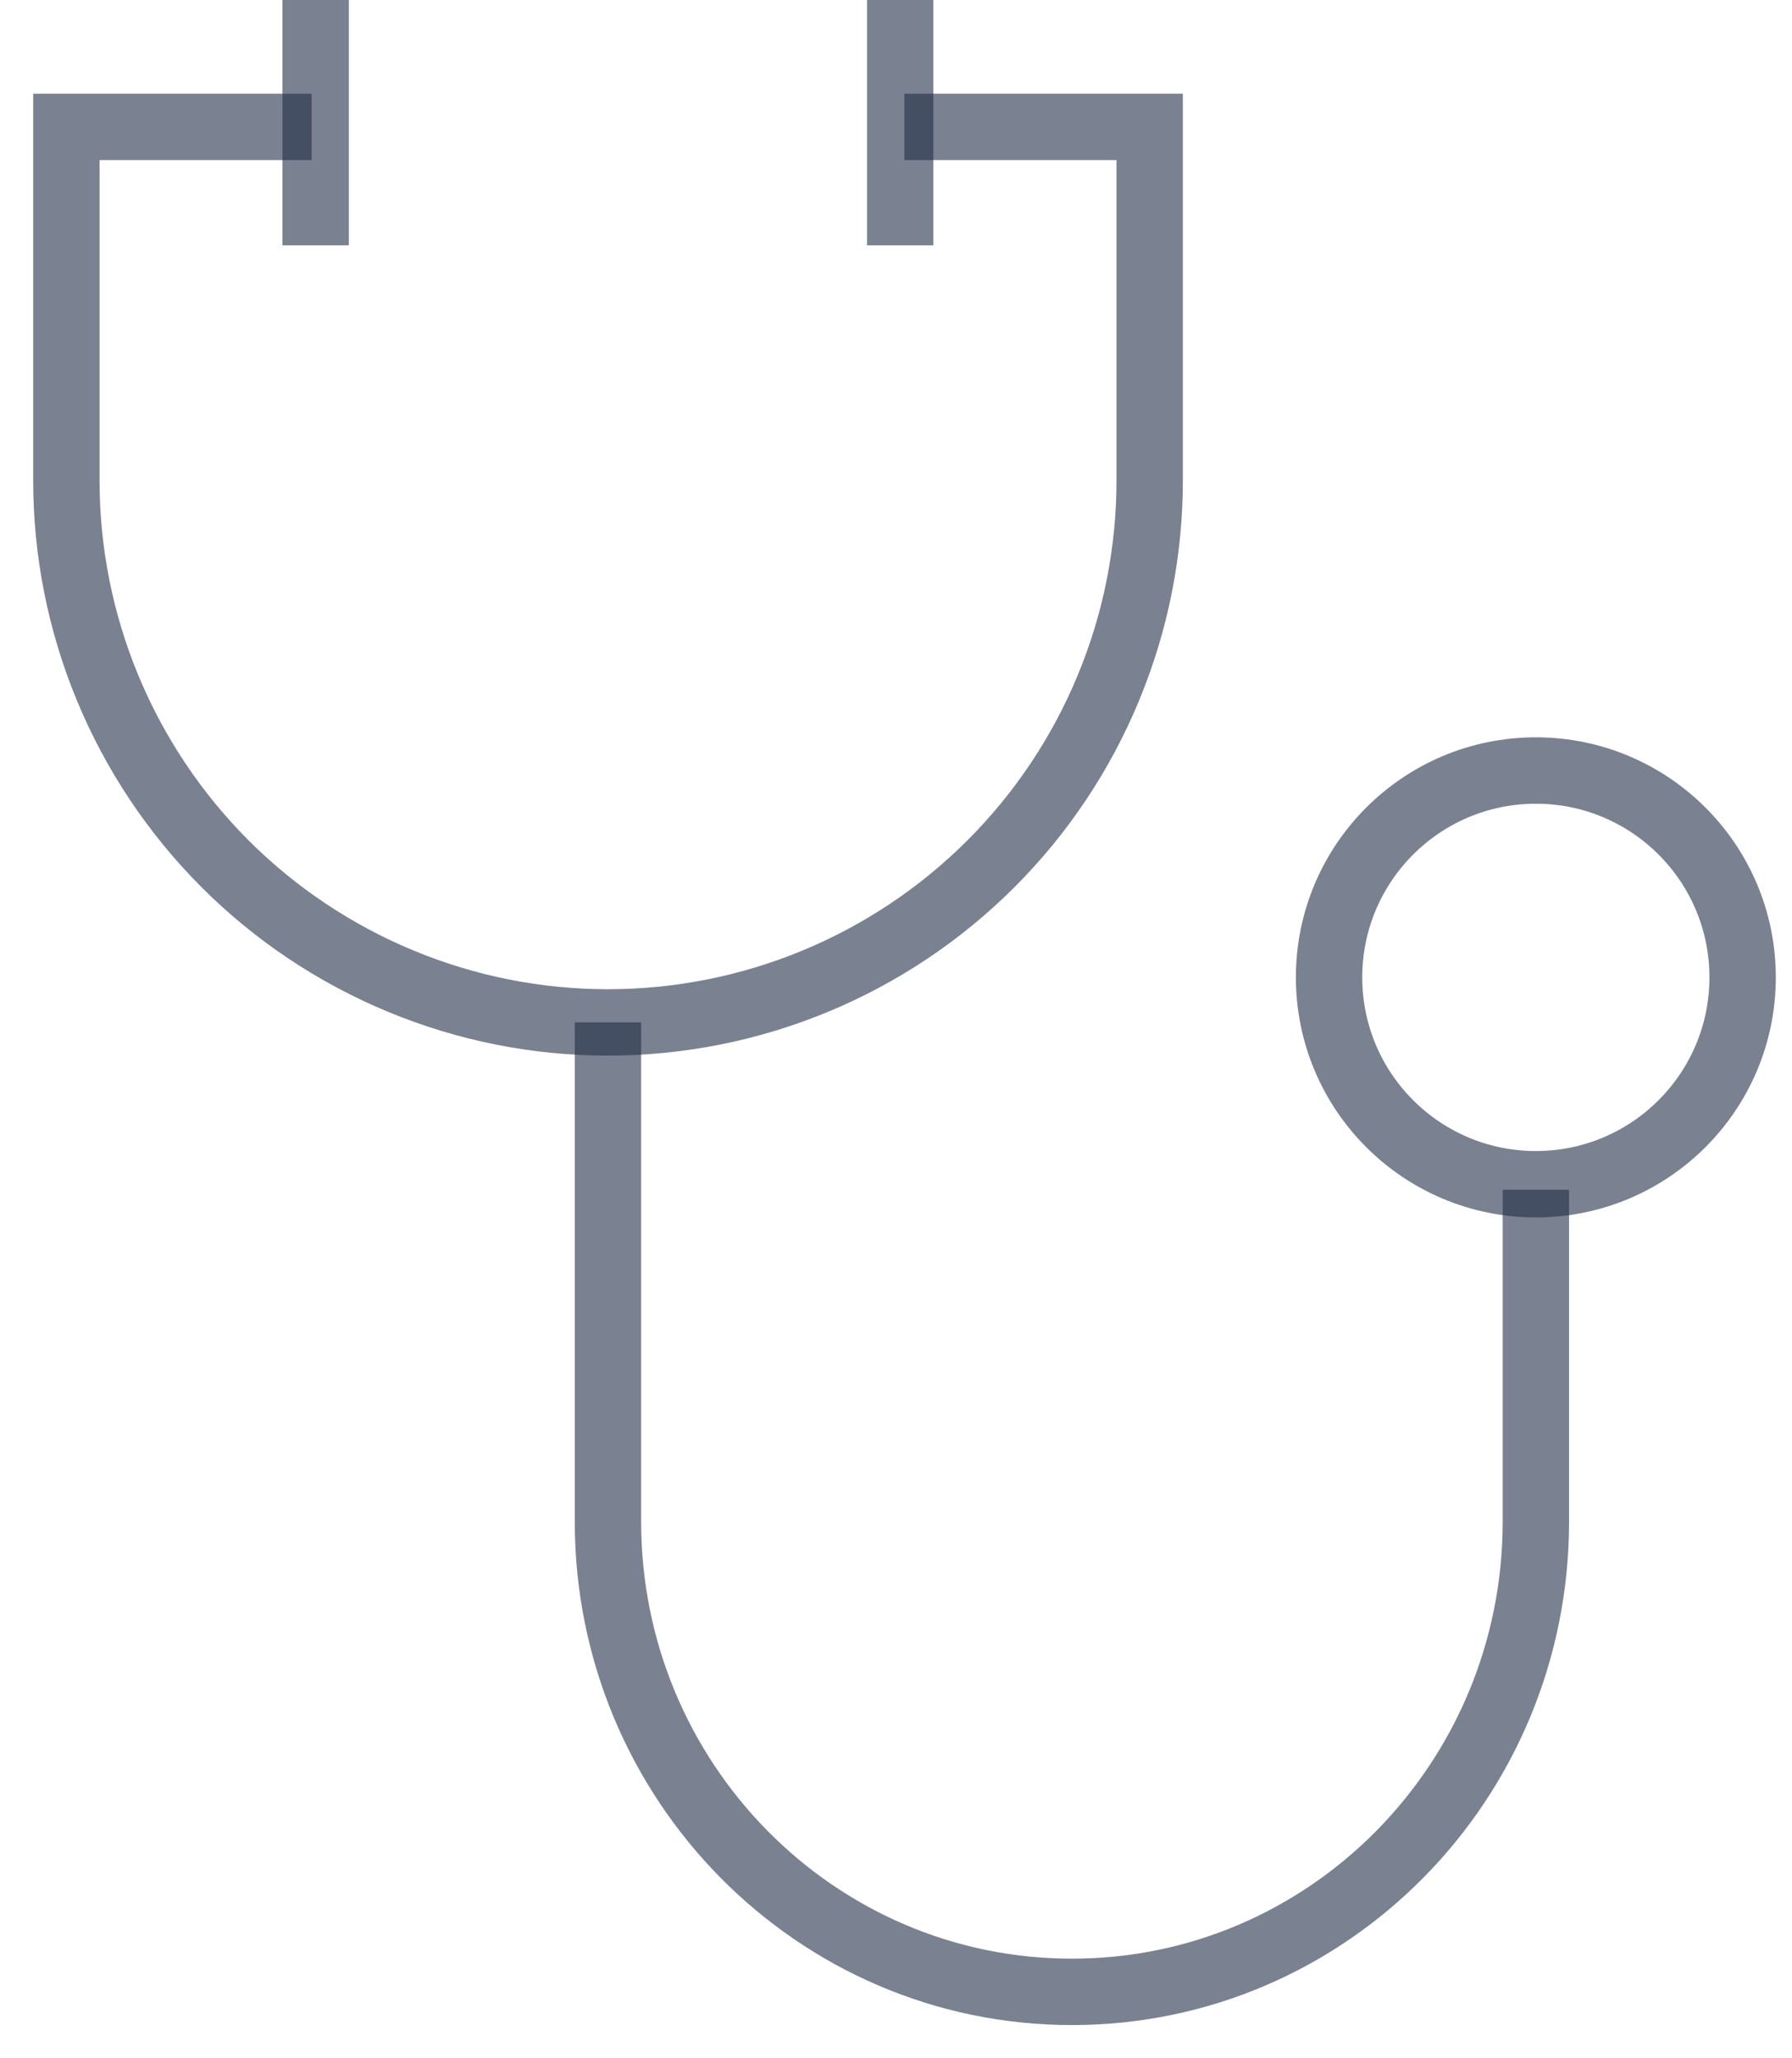
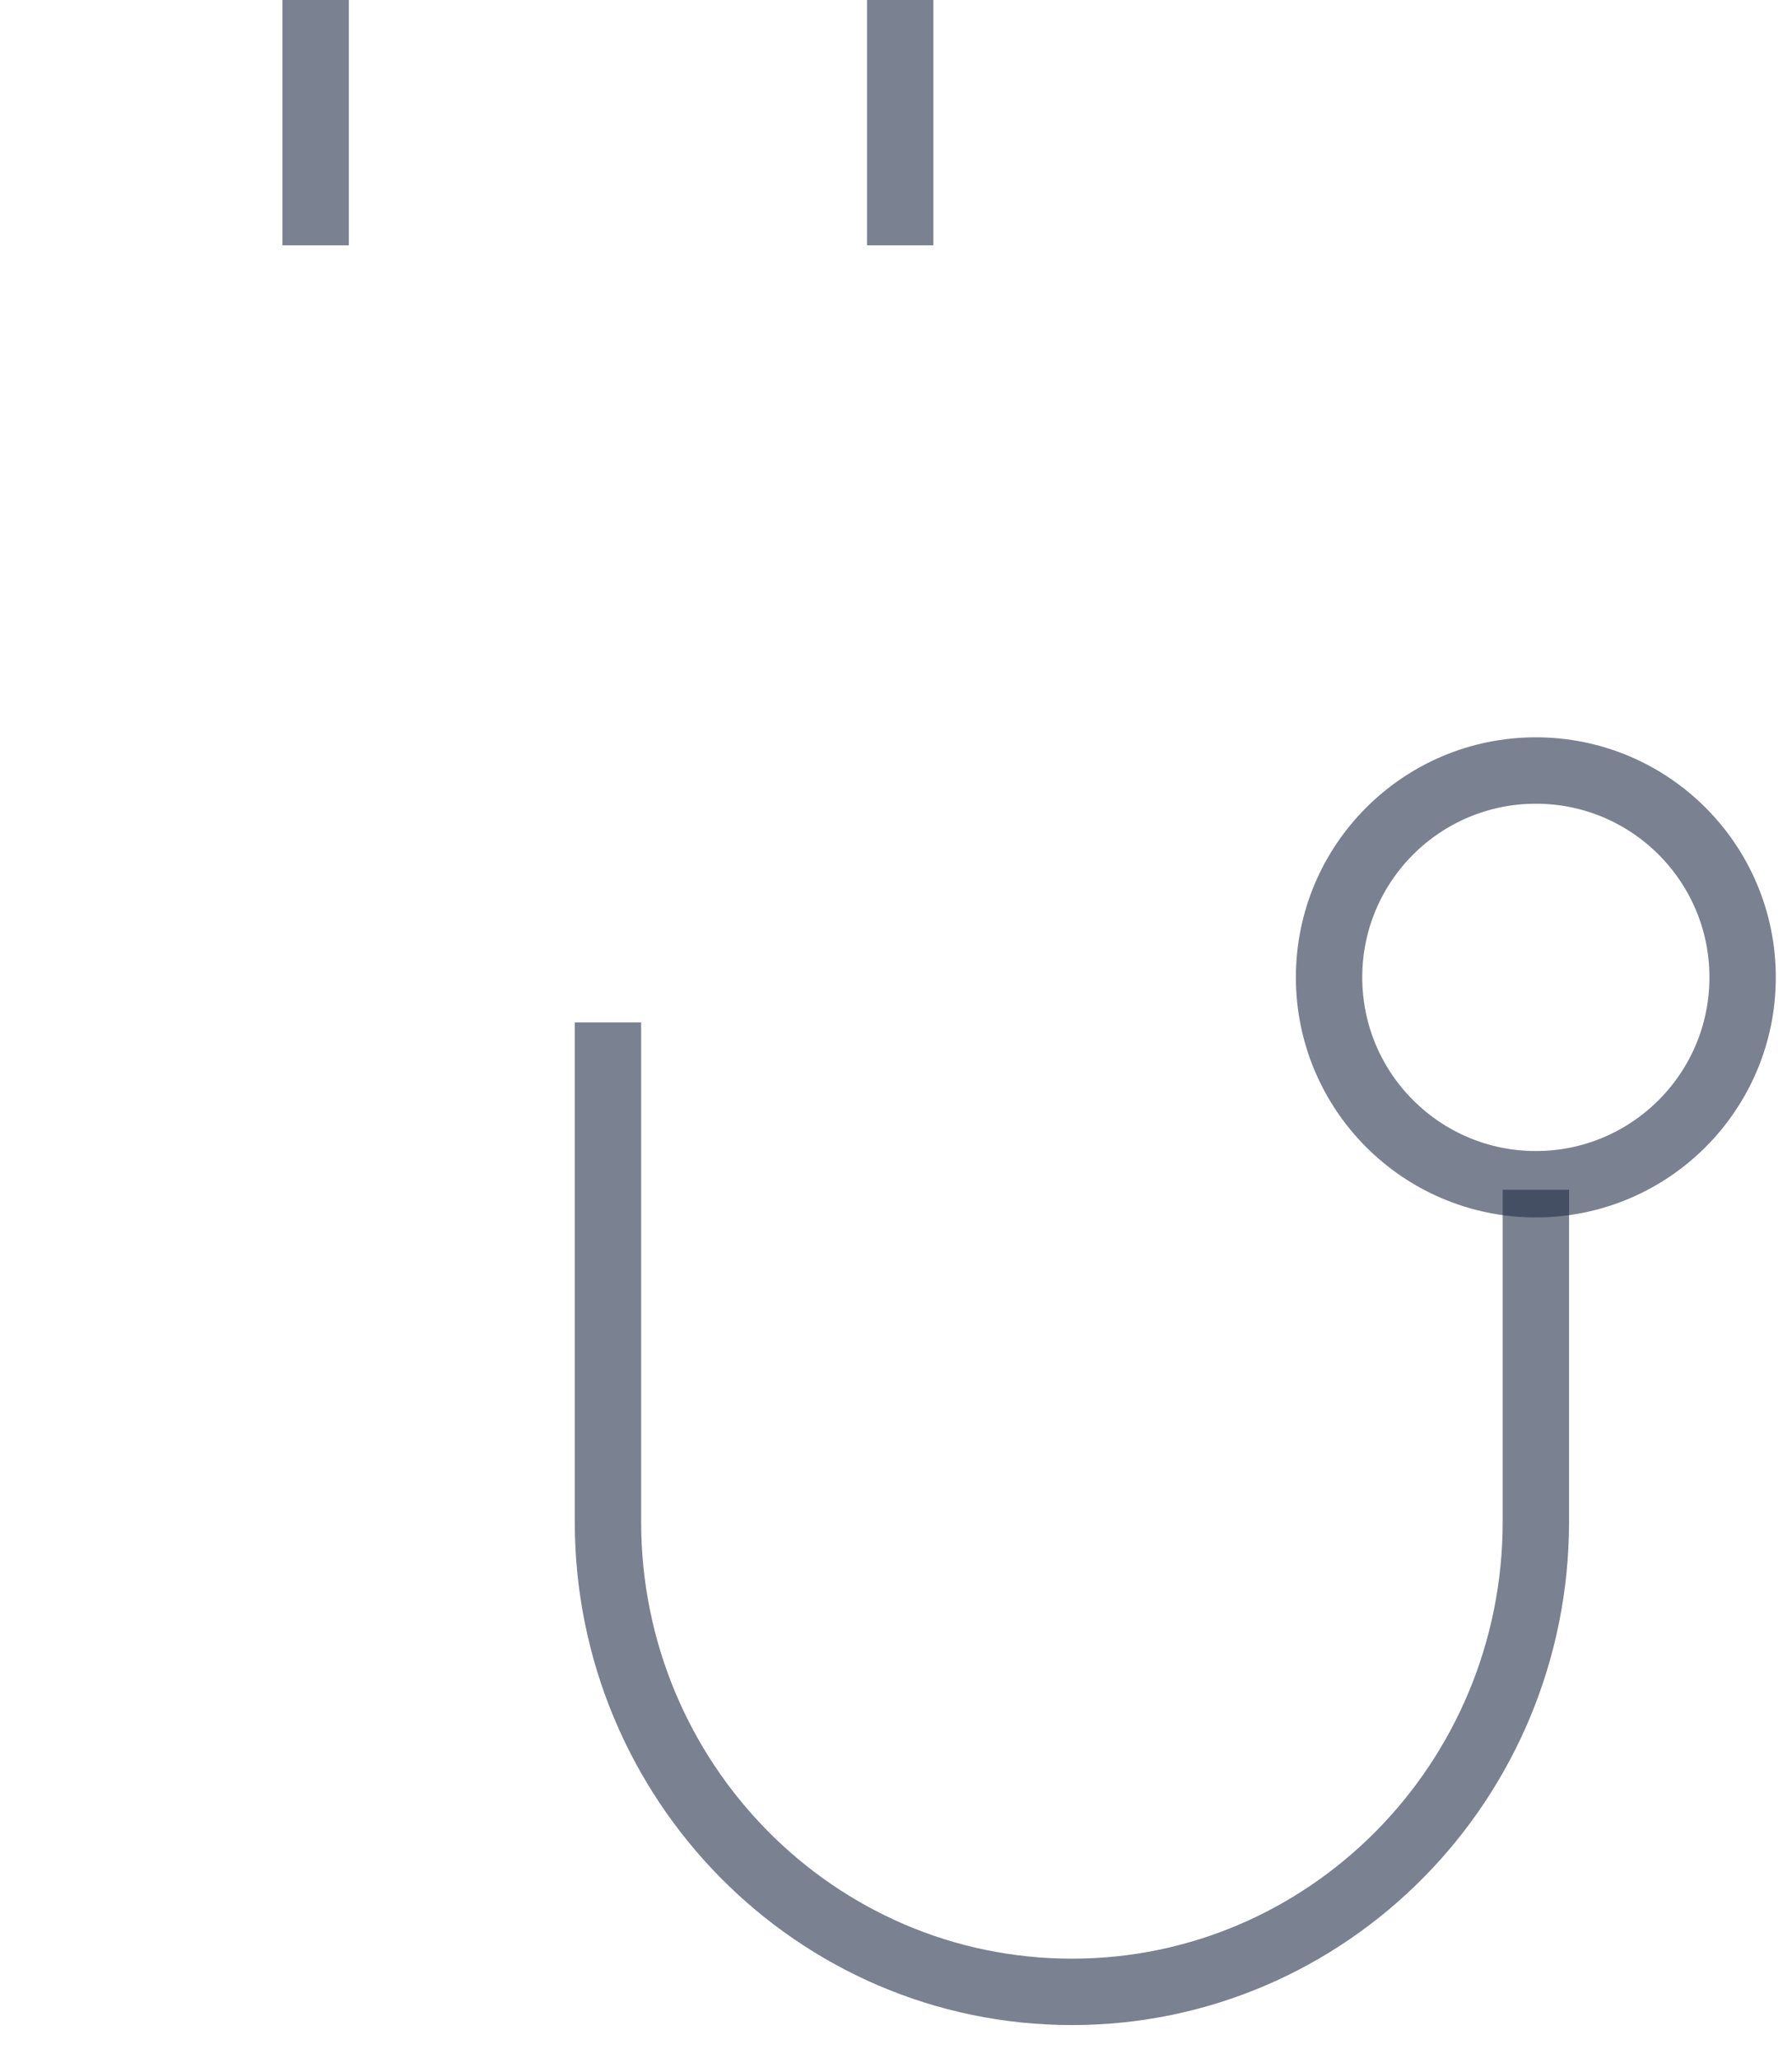
<svg xmlns="http://www.w3.org/2000/svg" width="27" height="31" viewBox="0 0 27 31" fill="none">
-   <path d="M13.626 1.911H17.322V7.238C17.322 8.31 17.111 9.371 16.7 10.361C16.29 11.352 15.689 12.251 14.931 13.009C14.173 13.767 13.273 14.368 12.283 14.778C11.293 15.188 10.231 15.399 9.16 15.399V15.399C8.088 15.399 7.027 15.188 6.037 14.777C5.047 14.367 4.147 13.766 3.389 13.008C2.632 12.25 2.031 11.35 1.621 10.36C1.211 9.37 1 8.309 1 7.237V1.911H4.695" stroke="#222D47" stroke-opacity="0.6" stroke-miterlimit="10" />
  <path d="M23.141 17.919V22.917C23.141 26.829 20.012 30 16.151 30C12.29 30 9.16 26.829 9.16 22.917V15.399" stroke="#222D47" stroke-opacity="0.6" stroke-miterlimit="10" />
  <path d="M4.756 3.695V0" stroke="#222D47" stroke-opacity="0.6" stroke-miterlimit="10" />
  <path d="M13.563 3.695V0" stroke="#222D47" stroke-opacity="0.6" stroke-miterlimit="10" />
  <path d="M23.141 17.836C24.861 17.836 26.256 16.441 26.256 14.72C26.256 13 24.861 11.605 23.141 11.605C21.42 11.605 20.025 13 20.025 14.72C20.025 16.441 21.42 17.836 23.141 17.836Z" stroke="#222D47" stroke-opacity="0.6" stroke-miterlimit="10" />
</svg>